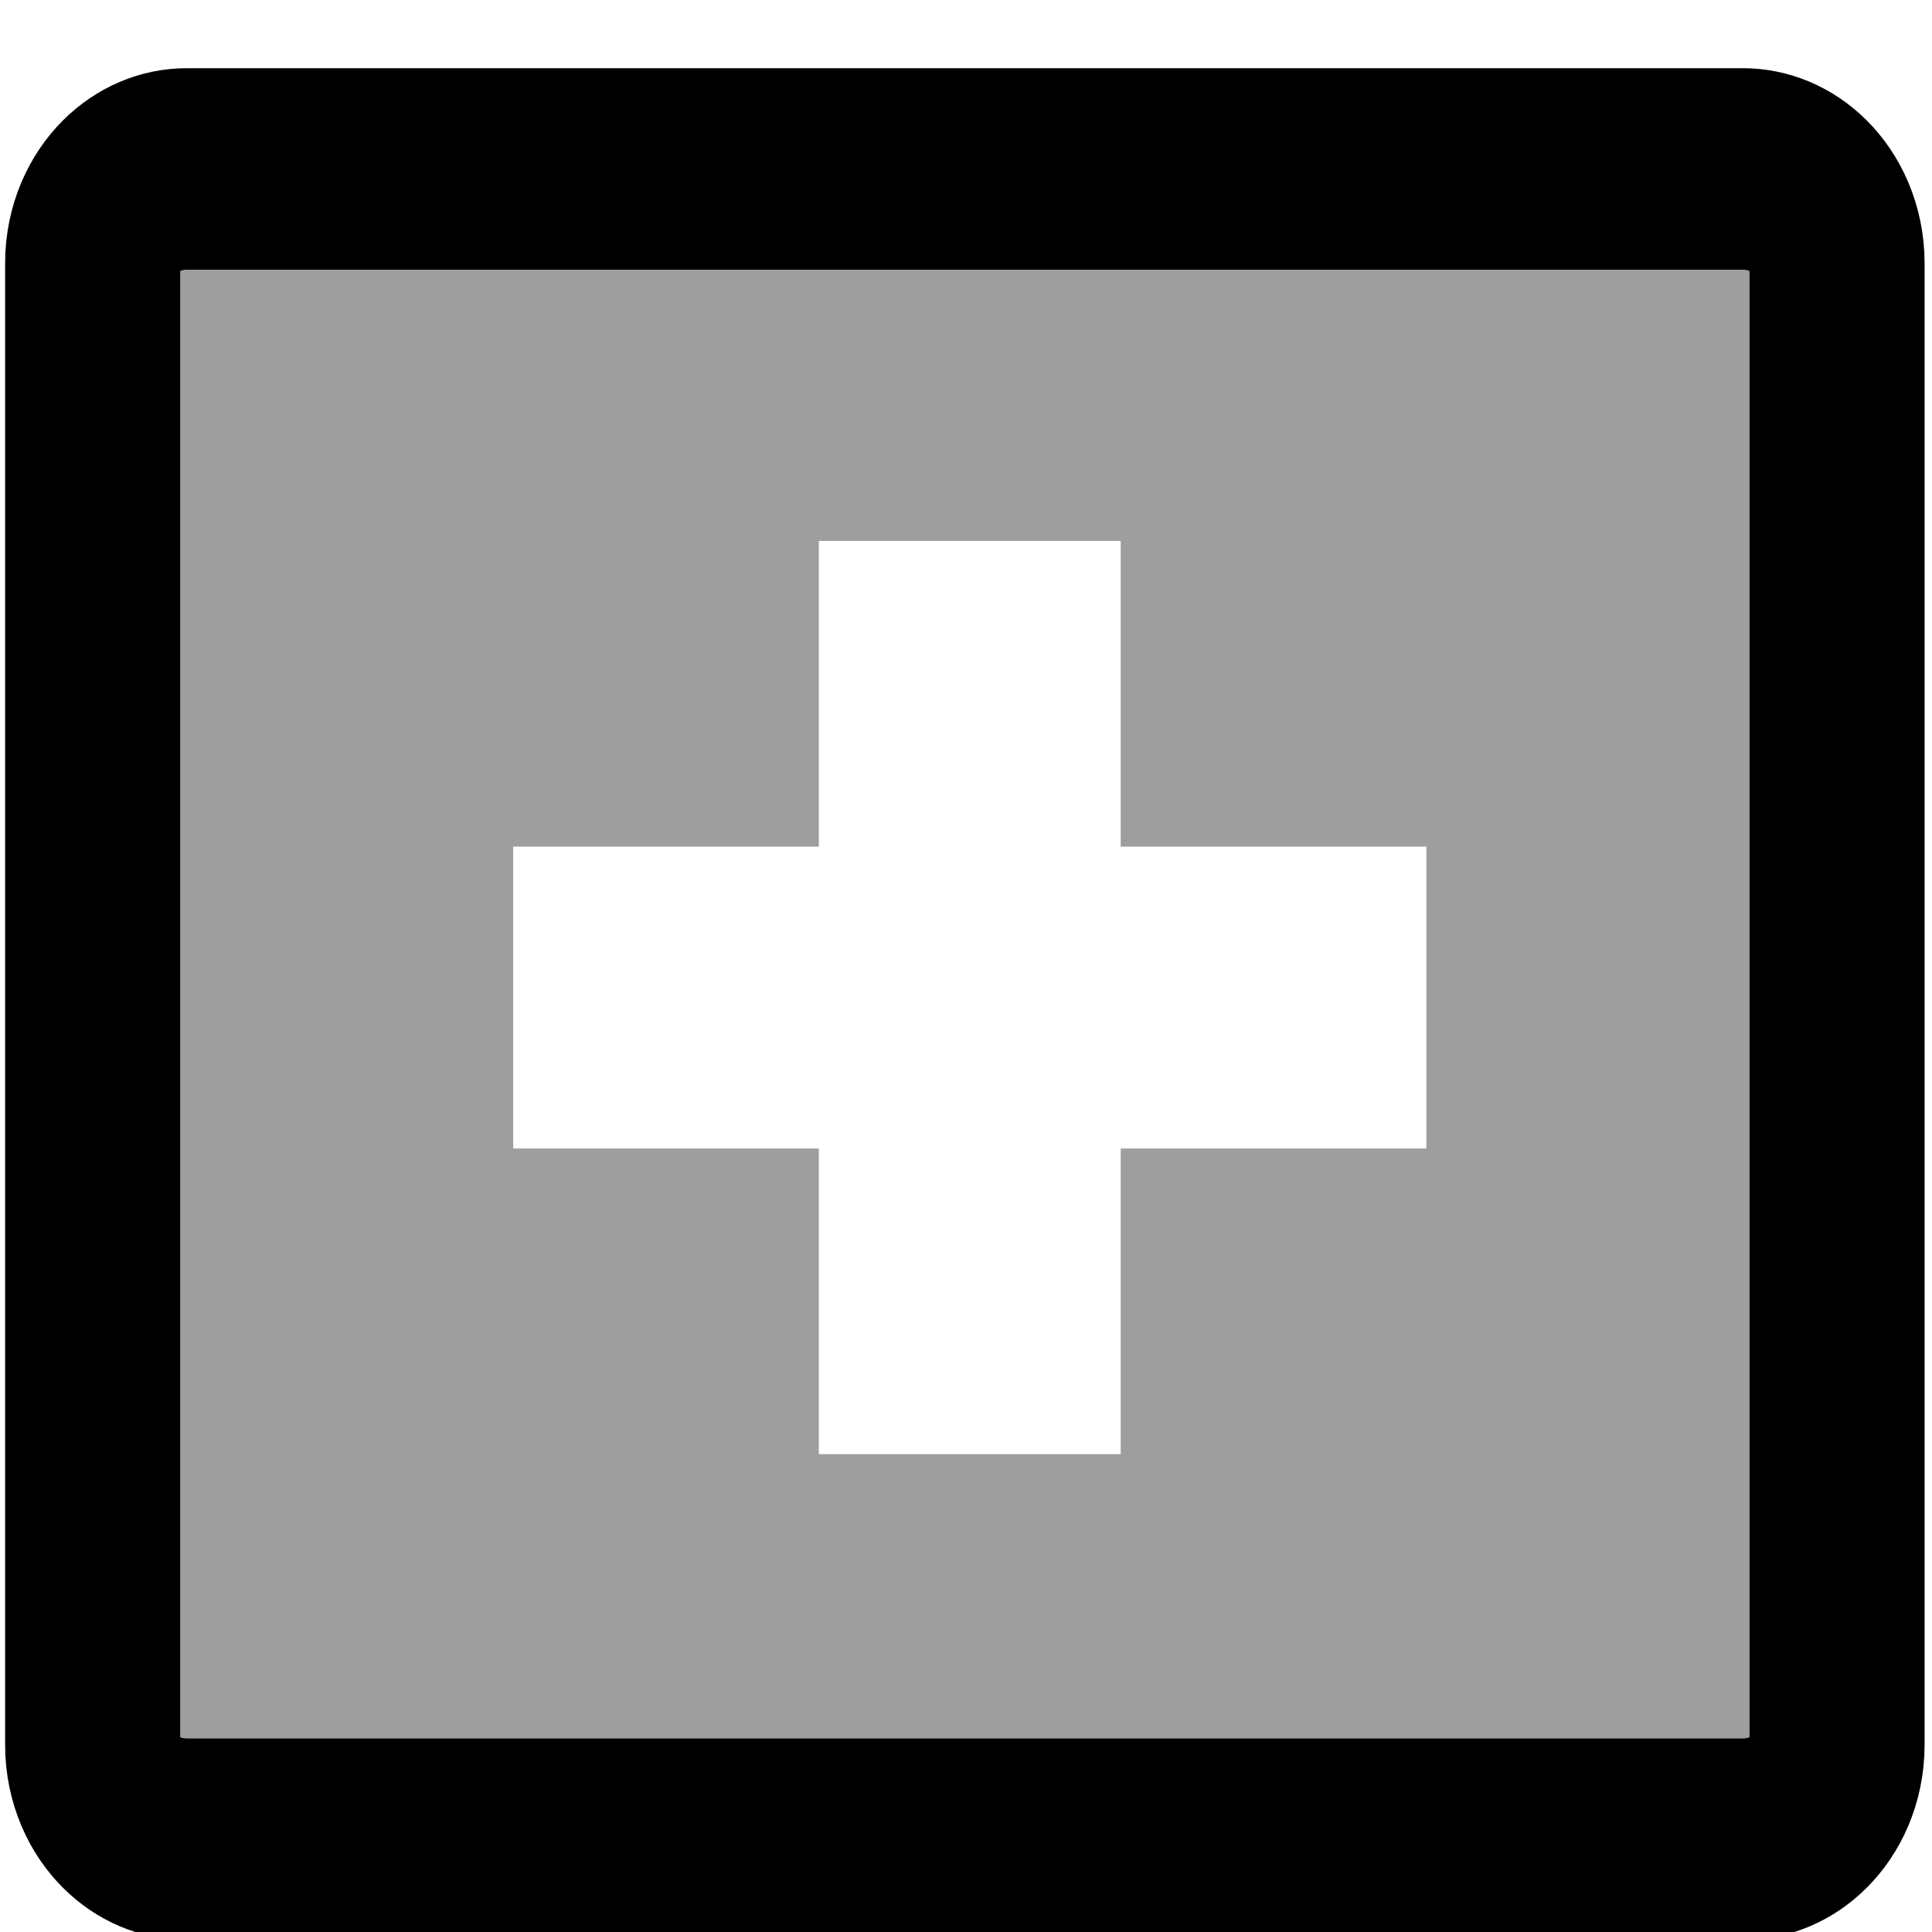
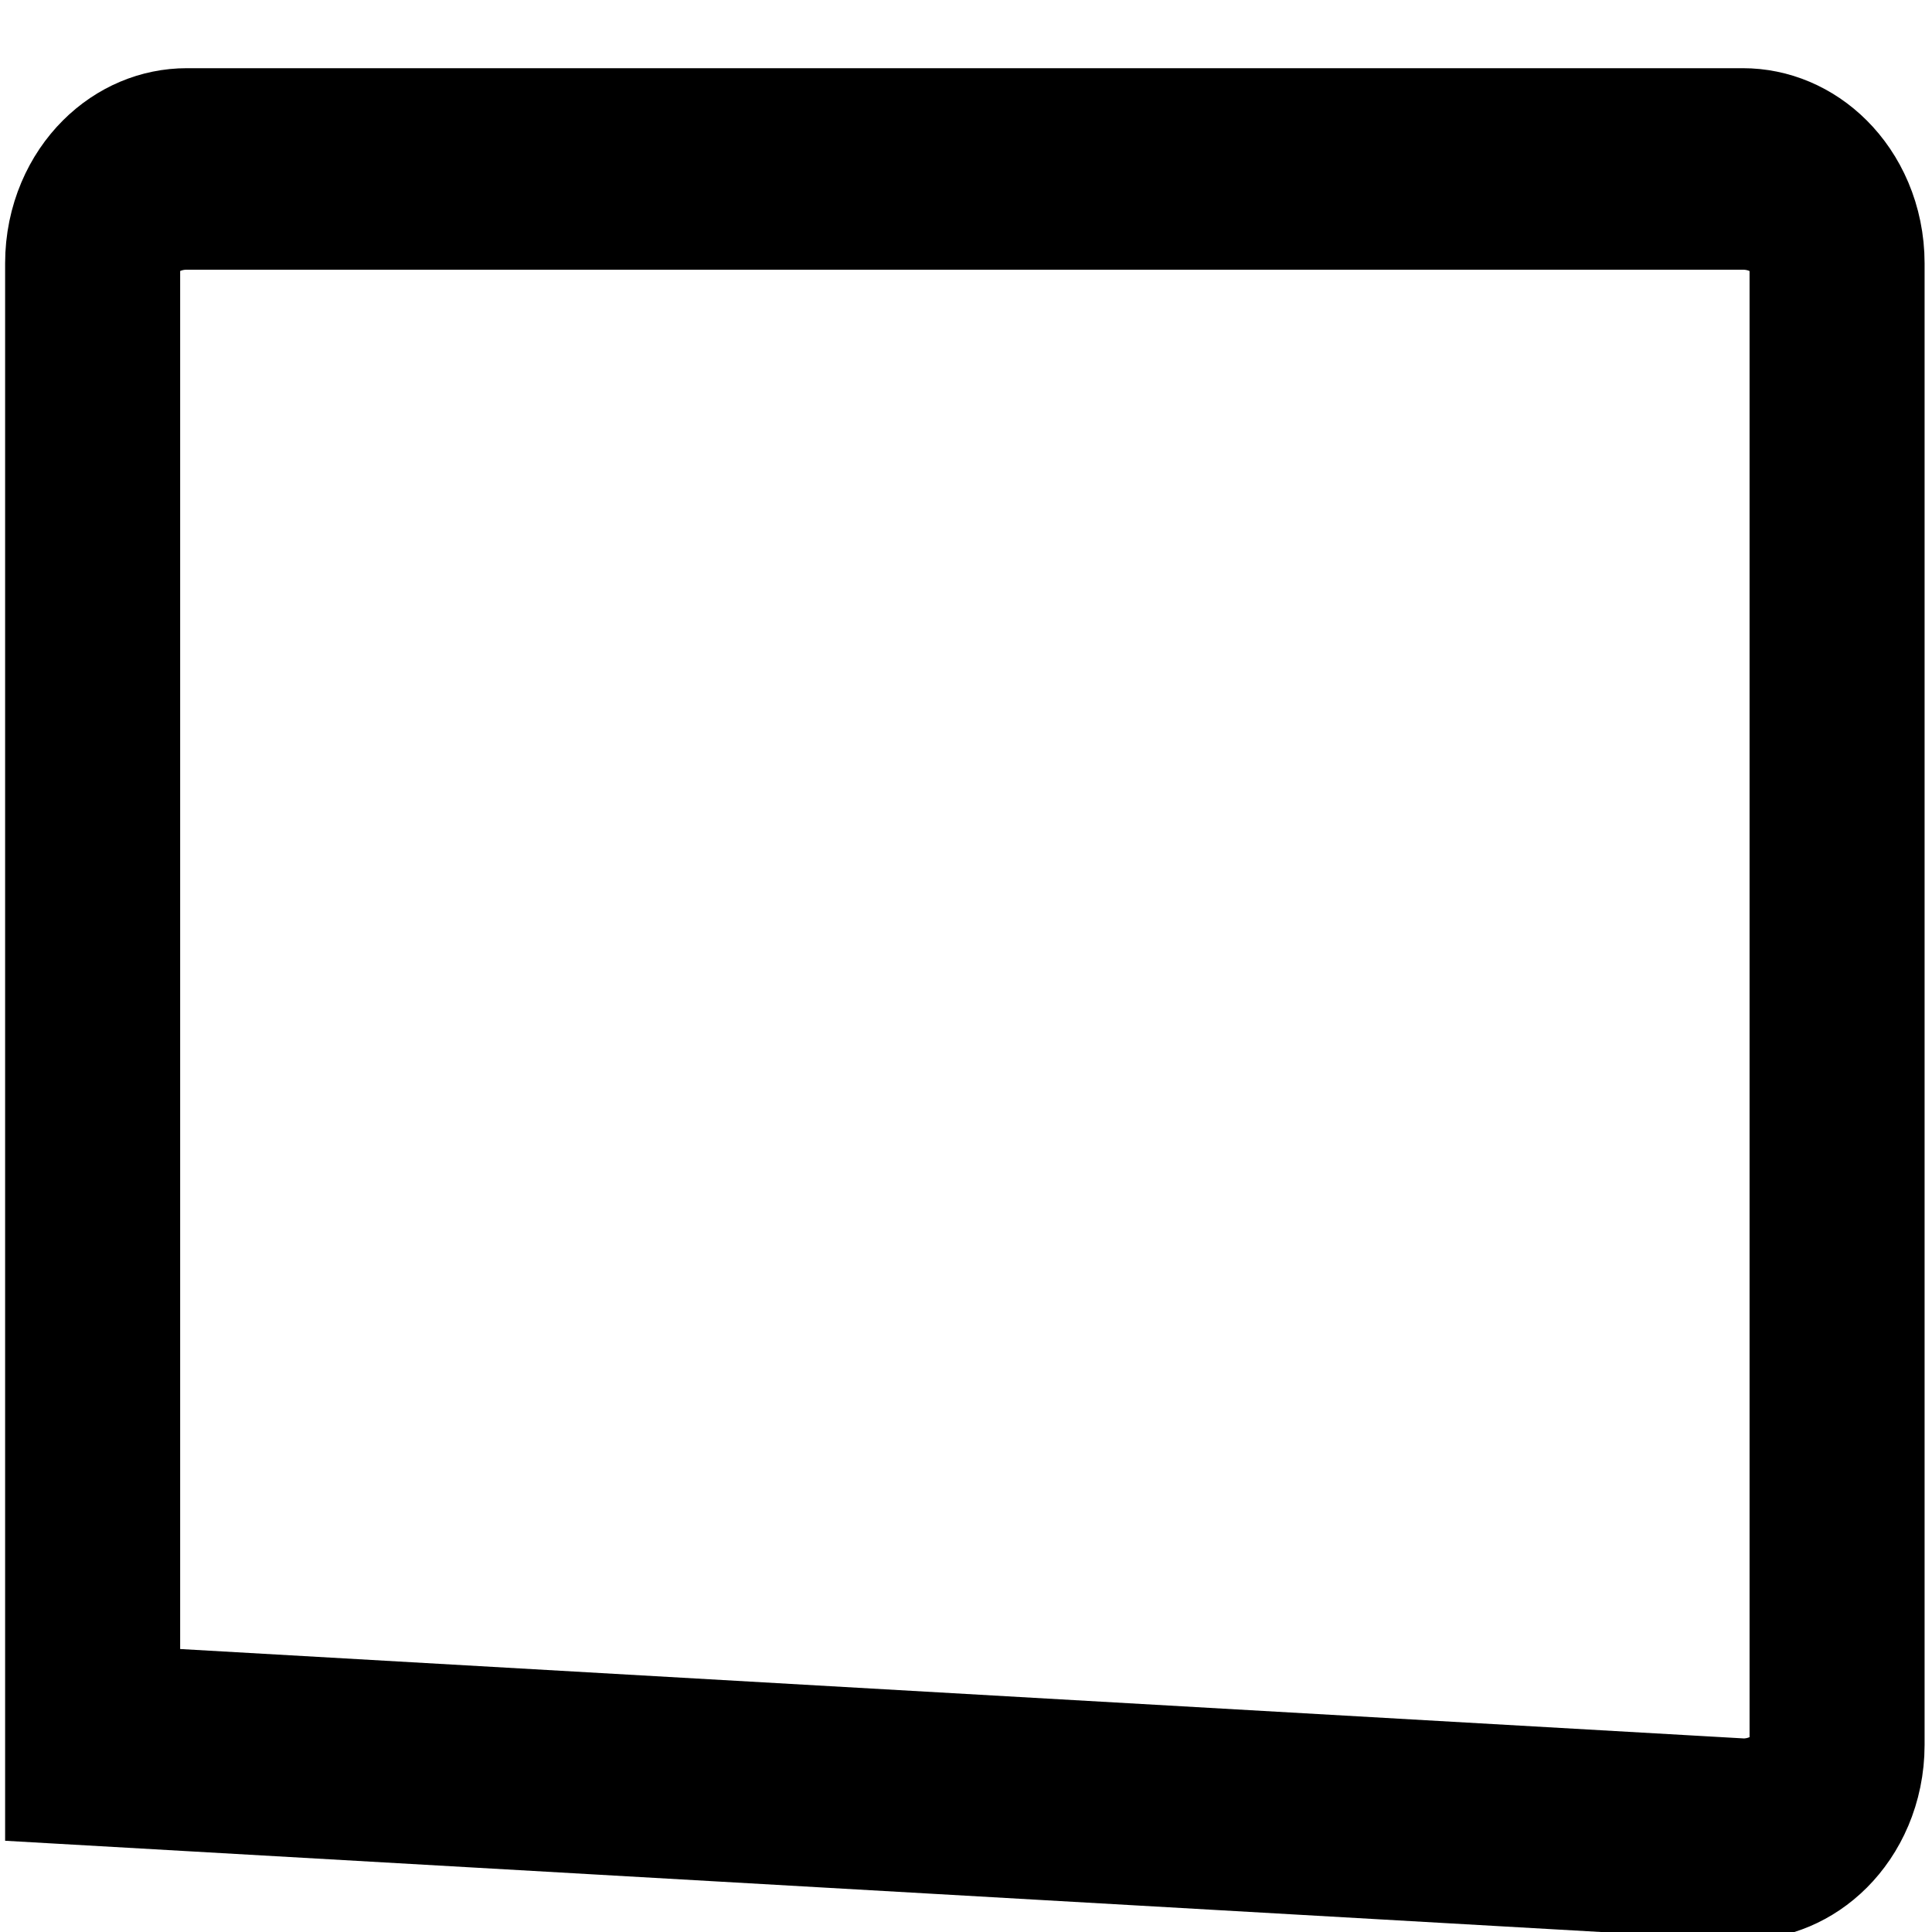
<svg xmlns="http://www.w3.org/2000/svg" width="100%" height="100%" viewBox="0 0 512 512" version="1.1" xml:space="preserve" style="fill-rule:evenodd;clip-rule:evenodd;stroke-miterlimit:1.5;">
  <g transform="matrix(2.057,0,0,2.368,-219.491,-55.12)">
-     <path d="M343.381,52.742C343.381,46.91 337.939,42.183 331.227,42.183L130.784,42.183C124.076,42.183 118.639,46.907 118.639,52.734C118.639,85.57 118.639,185.707 118.639,218.553C118.639,224.385 124.08,229.112 130.793,229.112L331.227,229.112C337.939,229.112 343.381,224.385 343.381,218.553L343.381,52.742Z" style="fill-opacity:0;stroke:black;stroke-width:22.55px;" />
+     <path d="M343.381,52.742C343.381,46.91 337.939,42.183 331.227,42.183L130.784,42.183C124.076,42.183 118.639,46.907 118.639,52.734C118.639,85.57 118.639,185.707 118.639,218.553L331.227,229.112C337.939,229.112 343.381,224.385 343.381,218.553L343.381,52.742Z" style="fill-opacity:0;stroke:black;stroke-width:22.55px;" />
  </g>
-   <path d="M486.811,69.761C486.811,55.953 475.618,44.761 461.811,44.761L49.52,44.761C35.722,44.761 24.537,55.946 24.537,69.743C24.537,147.491 24.537,384.591 24.537,462.363C24.537,476.17 35.73,487.363 49.537,487.363L461.811,487.363C475.618,487.363 486.811,476.17 486.811,462.363L486.811,69.761ZM297,224.363L297,143.363L217,143.363L217,224.363L136,224.363L136,304.363L217,304.363L217,385.363L297,385.363L297,304.363L378,304.363L378,224.363L297,224.363Z" style="fill-opacity:0.38;" />
</svg>